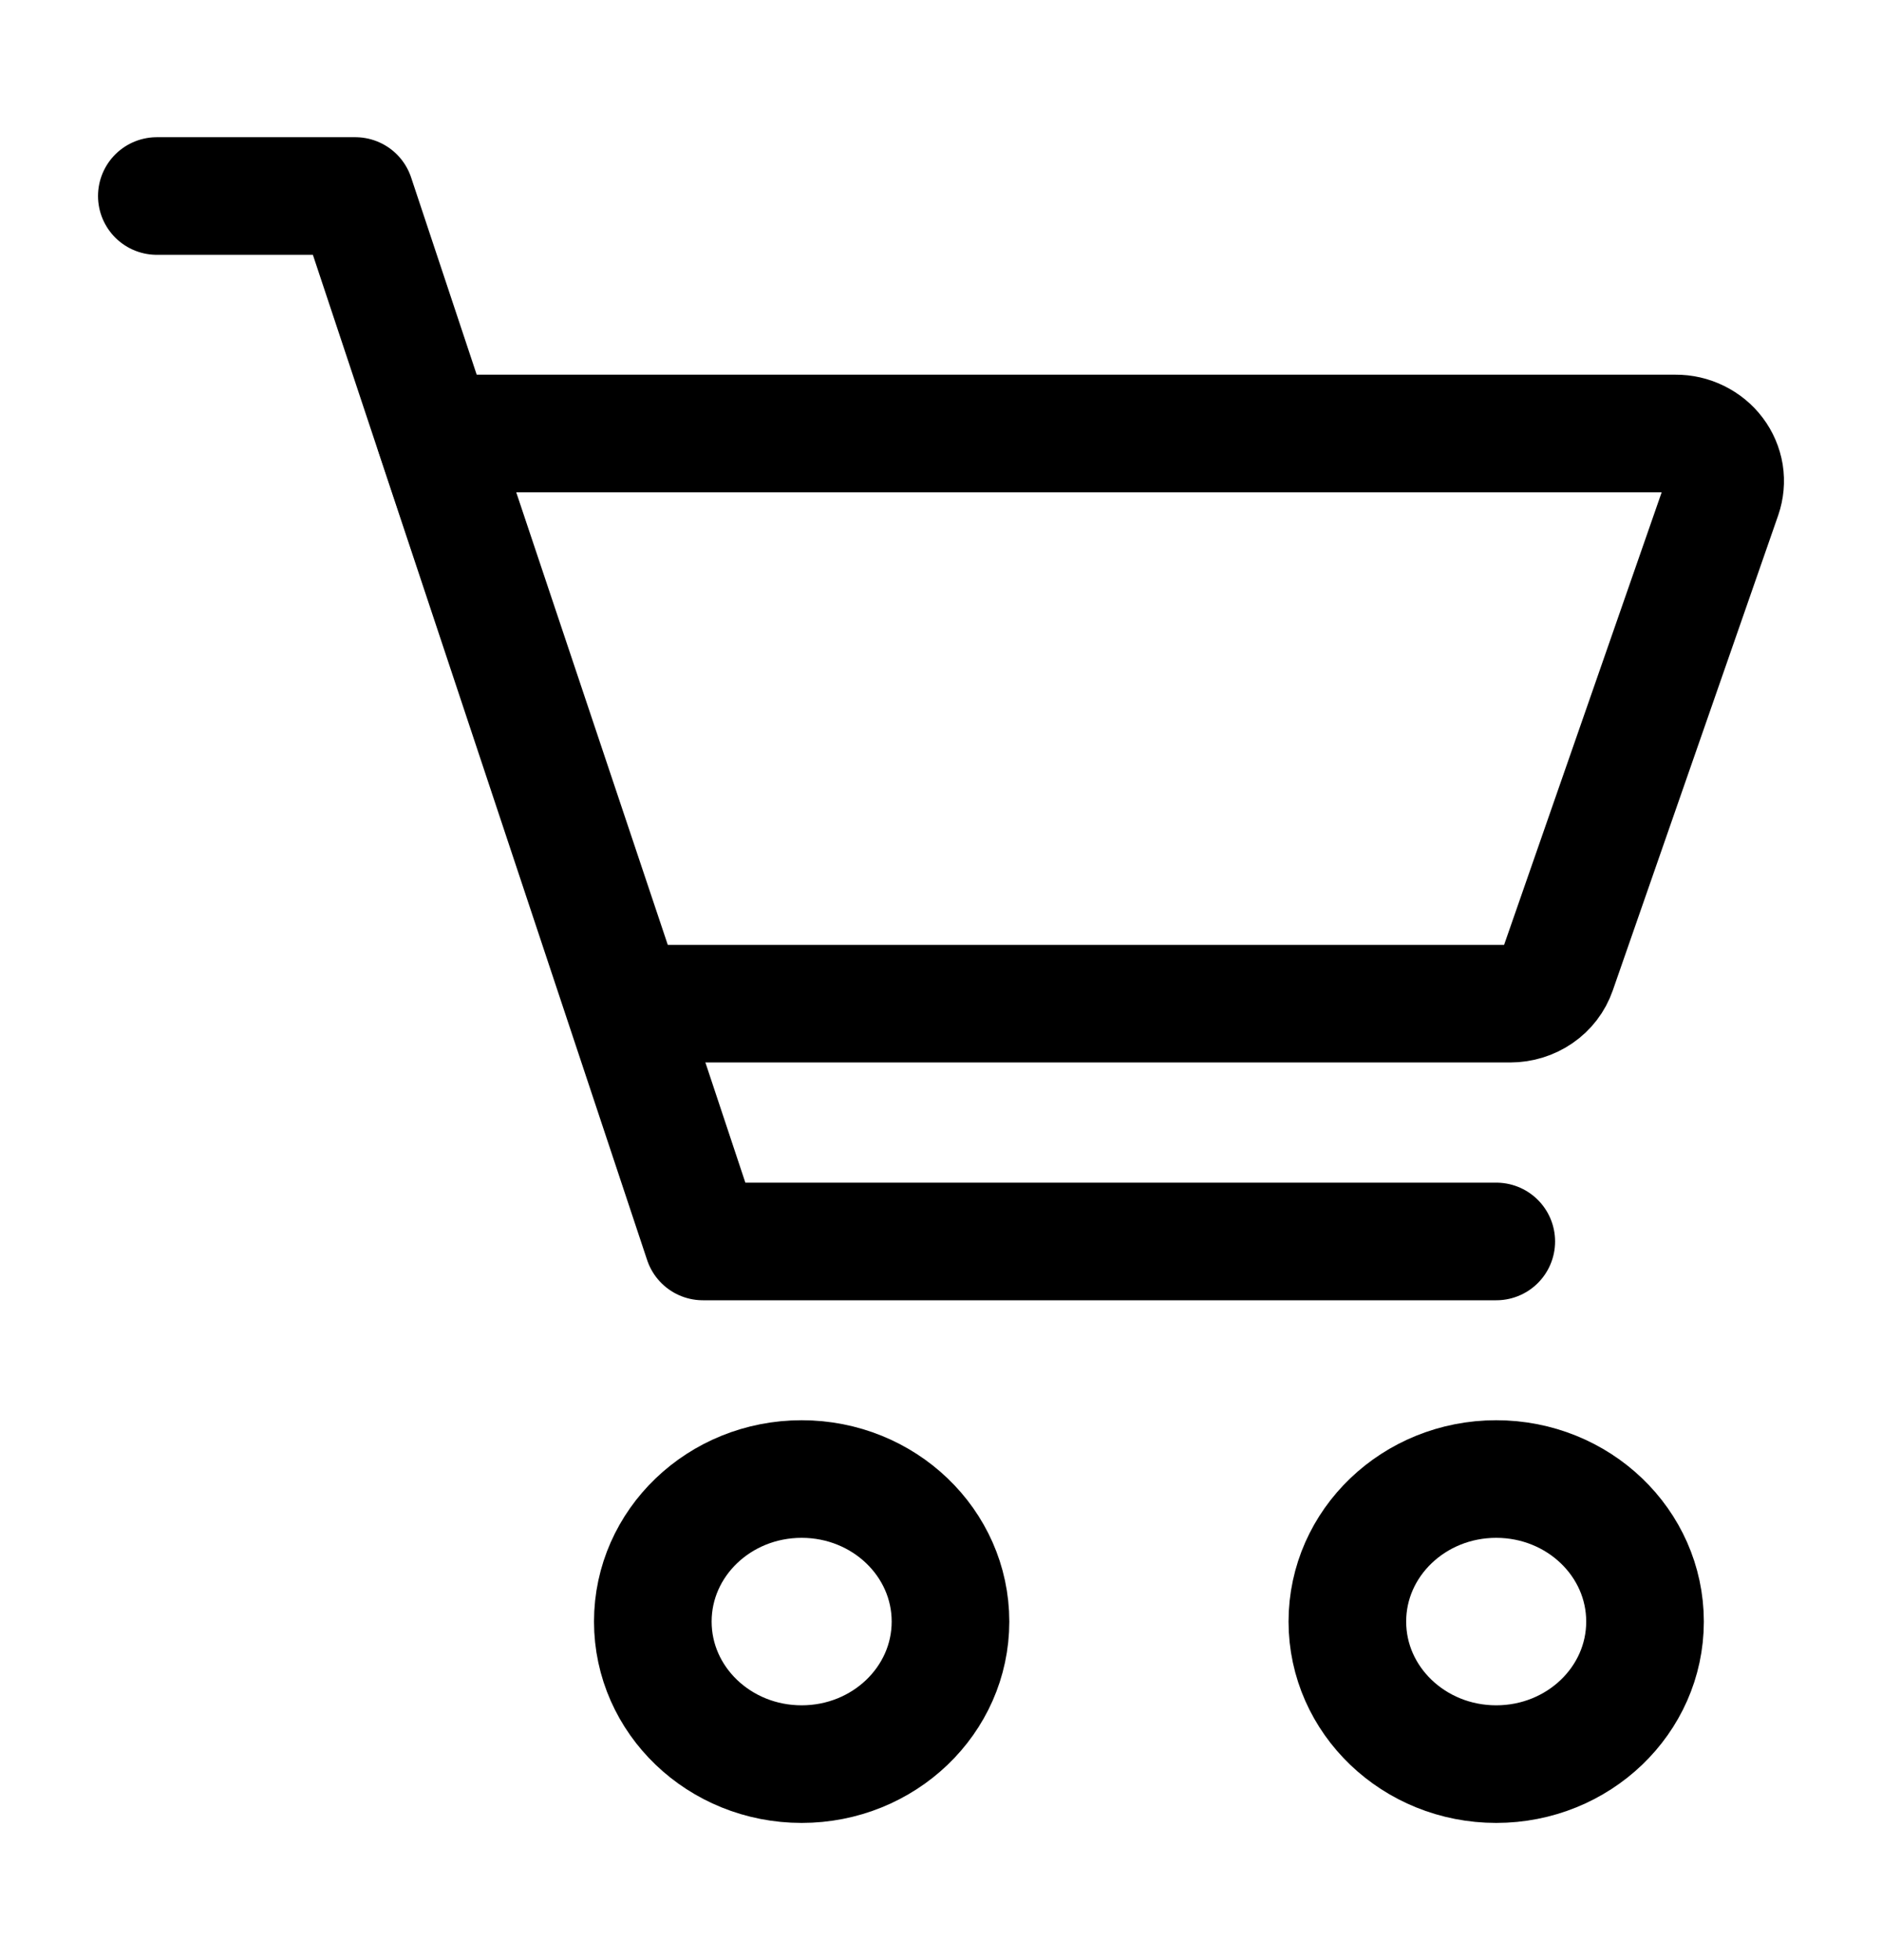
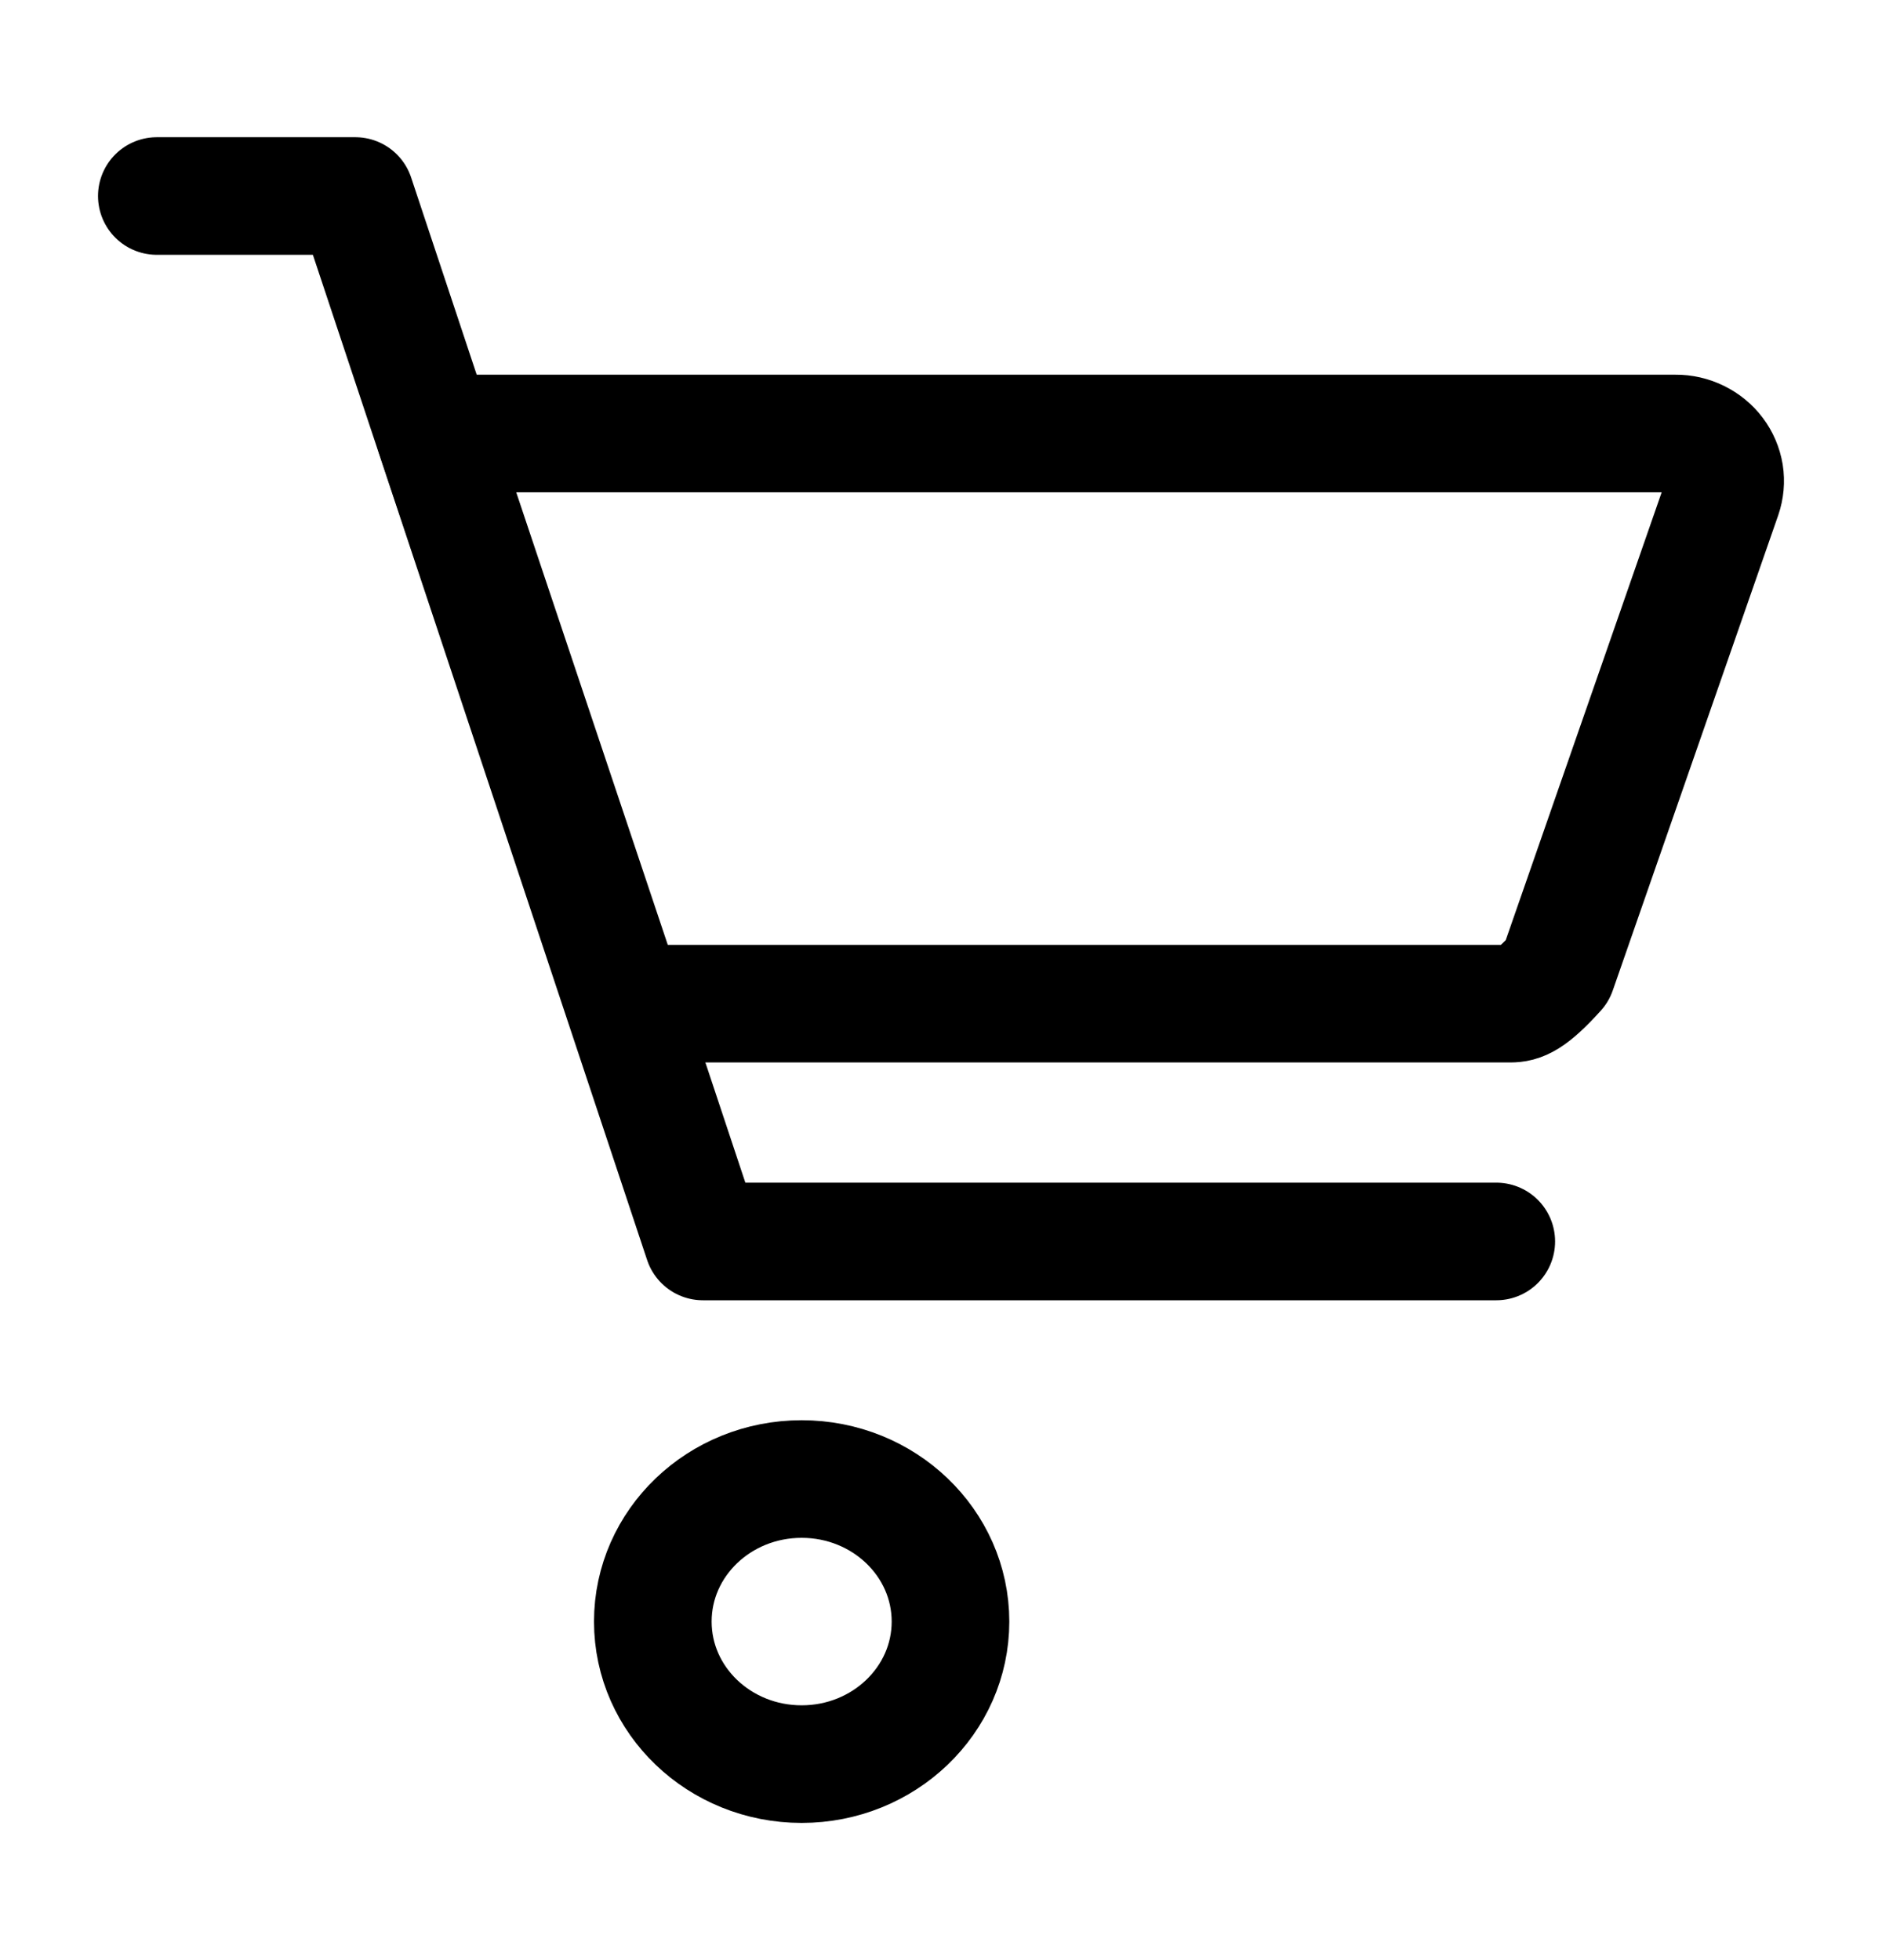
<svg xmlns="http://www.w3.org/2000/svg" width="24" height="25" viewBox="0 0 24 25" fill="none">
  <path d="M10.223 22.5C11.271 22.5 12.121 21.686 12.121 20.682C12.121 19.678 11.271 18.864 10.223 18.864C9.174 18.864 8.325 19.678 8.325 20.682C8.325 21.686 9.174 22.5 10.223 22.5Z" stroke="black" stroke-width="1.5" />
-   <path d="M19.08 22.5C20.128 22.5 20.978 21.686 20.978 20.682C20.978 19.678 20.128 18.864 19.08 18.864C18.032 18.864 17.182 19.678 17.182 20.682C17.182 21.686 18.032 22.5 19.08 22.5Z" stroke="black" stroke-width="1.5" />
  <path d="M2 2.5H4.531L8.964 15.834H19.081" stroke="black" stroke-width="1.5" stroke-linecap="round" stroke-linejoin="round" />
-   <path d="M7.976 12.801L5.541 5.529H21.367C21.467 5.528 21.566 5.551 21.655 5.595C21.744 5.639 21.822 5.702 21.88 5.78C21.939 5.858 21.977 5.948 21.993 6.043C22.008 6.138 21.999 6.235 21.968 6.326L19.858 12.387C19.816 12.508 19.736 12.613 19.628 12.687C19.521 12.761 19.391 12.801 19.259 12.801H7.976Z" stroke="black" stroke-width="1.5" stroke-linecap="round" stroke-linejoin="round" />
+   <path d="M7.976 12.801L5.541 5.529H21.367C21.467 5.528 21.566 5.551 21.655 5.595C21.744 5.639 21.822 5.702 21.88 5.78C21.939 5.858 21.977 5.948 21.993 6.043C22.008 6.138 21.999 6.235 21.968 6.326L19.858 12.387C19.521 12.761 19.391 12.801 19.259 12.801H7.976Z" stroke="black" stroke-width="1.5" stroke-linecap="round" stroke-linejoin="round" />
</svg>